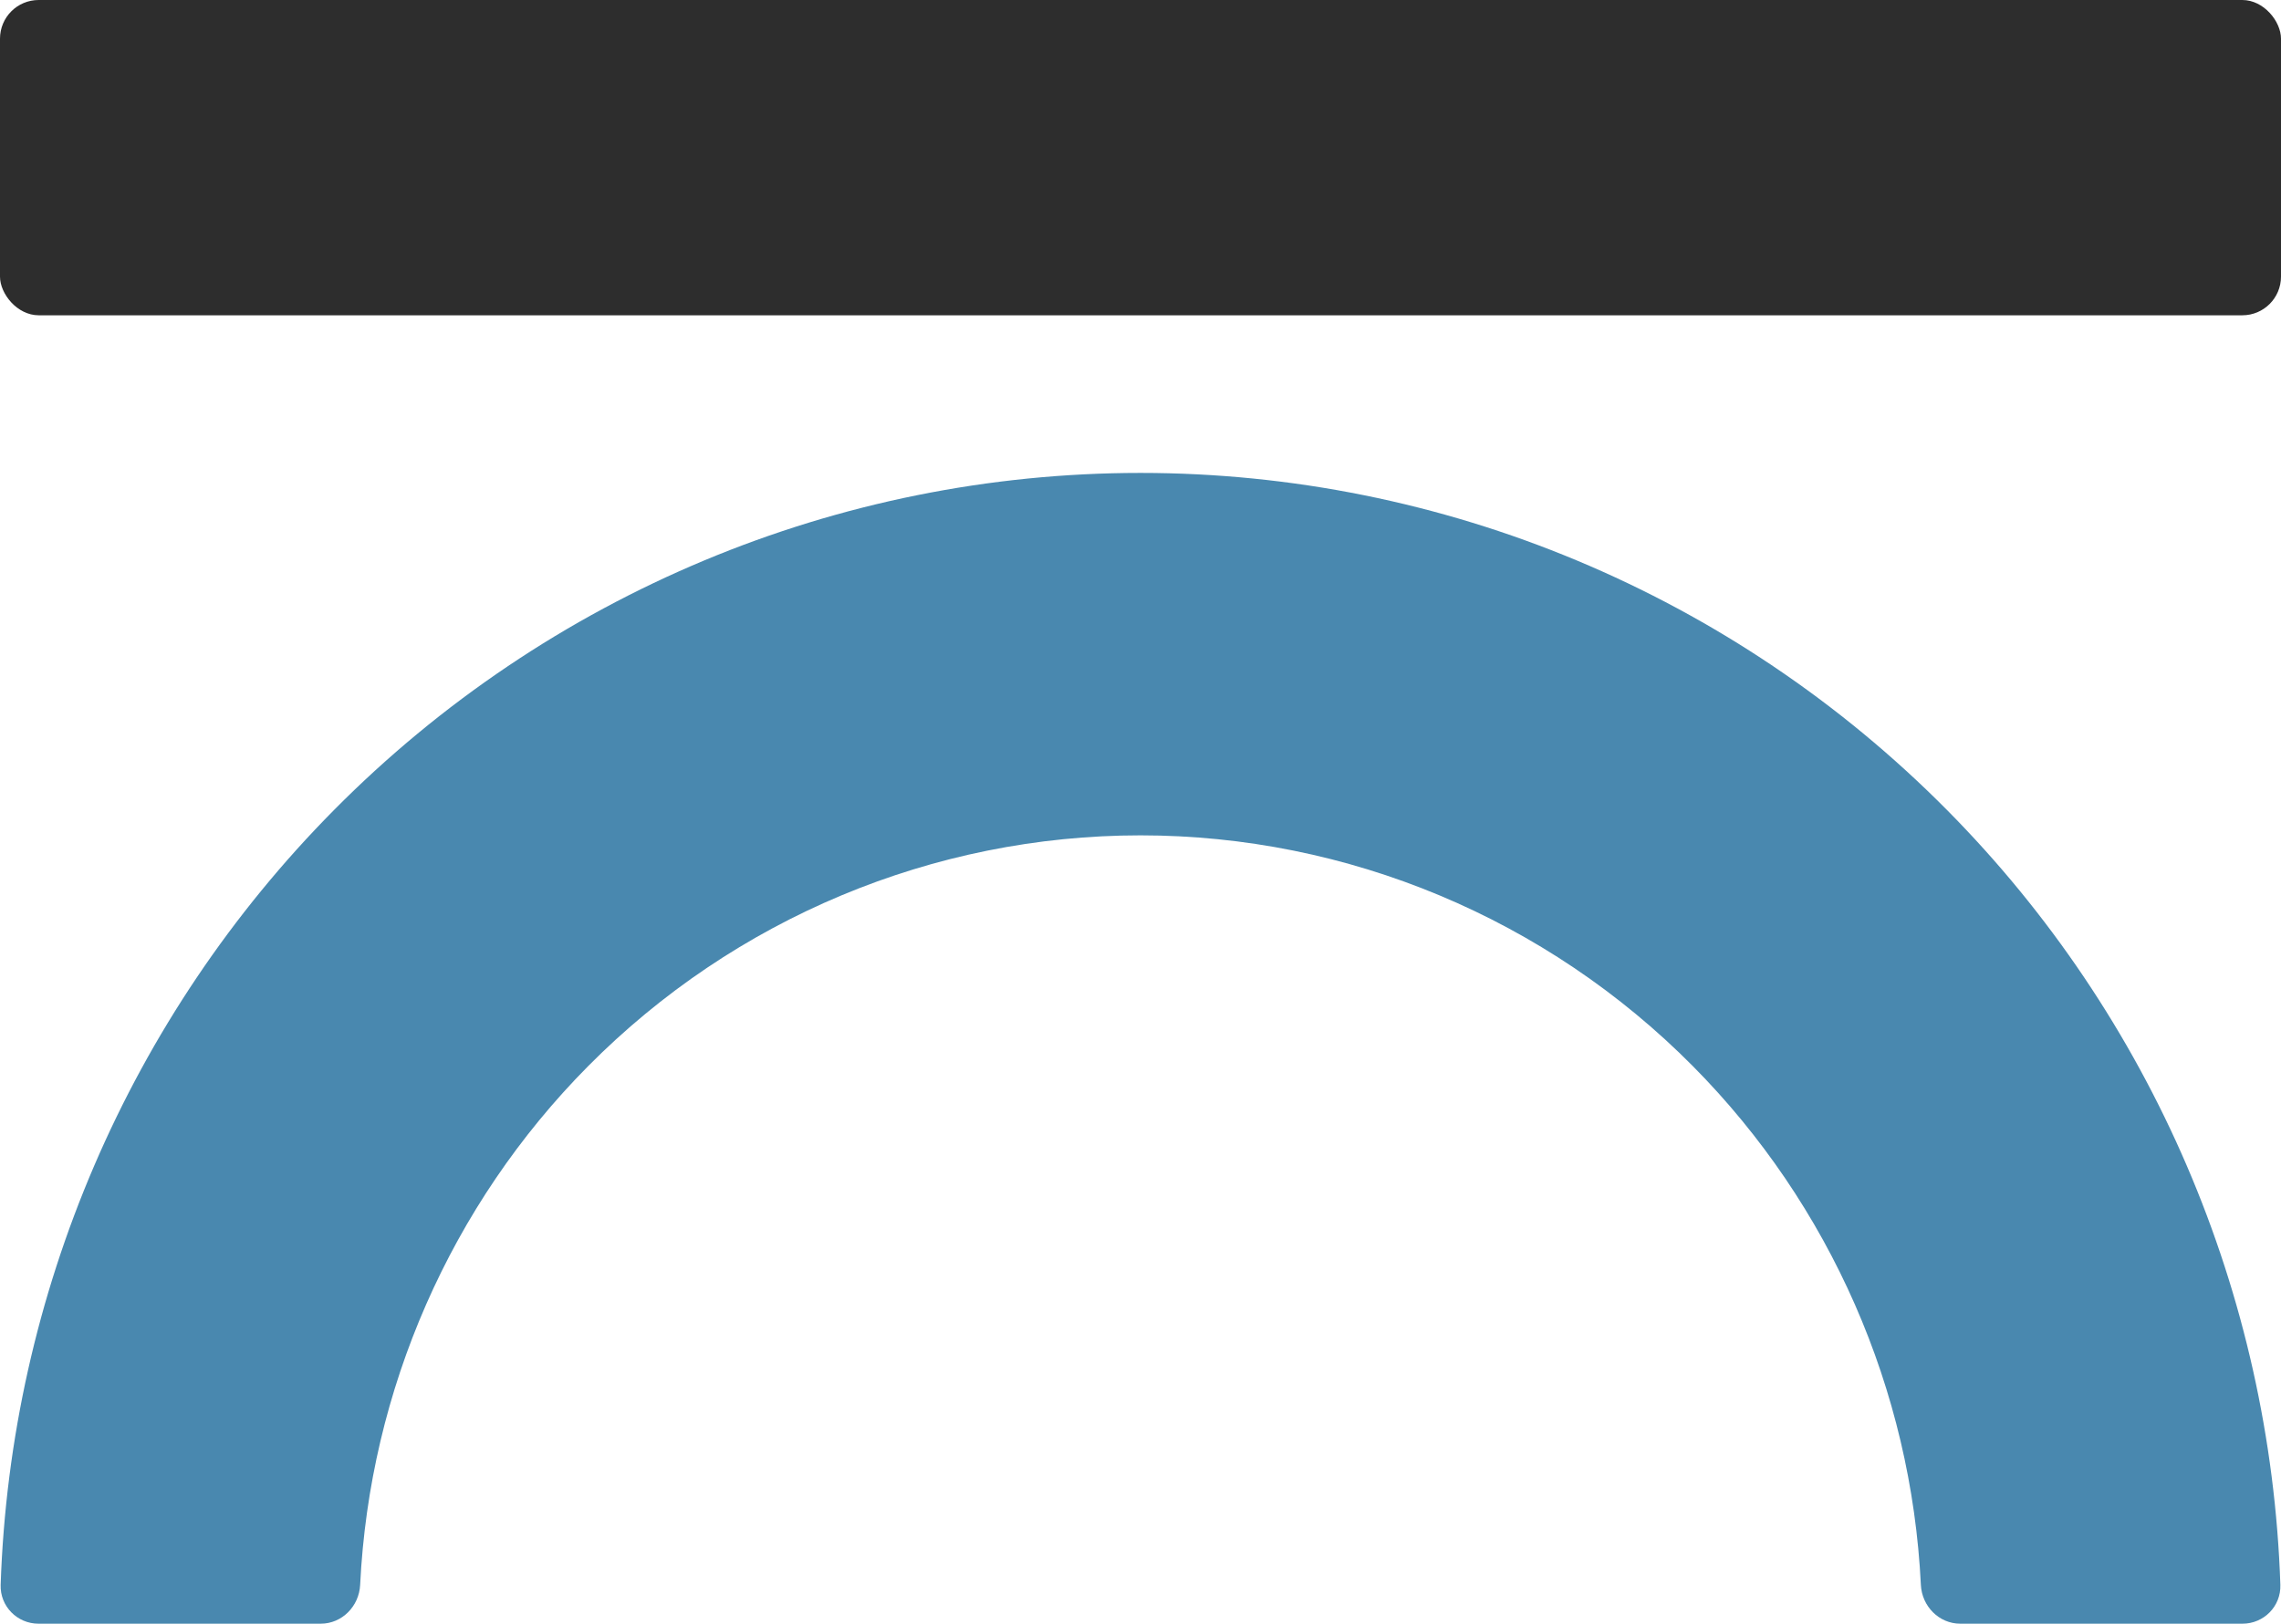
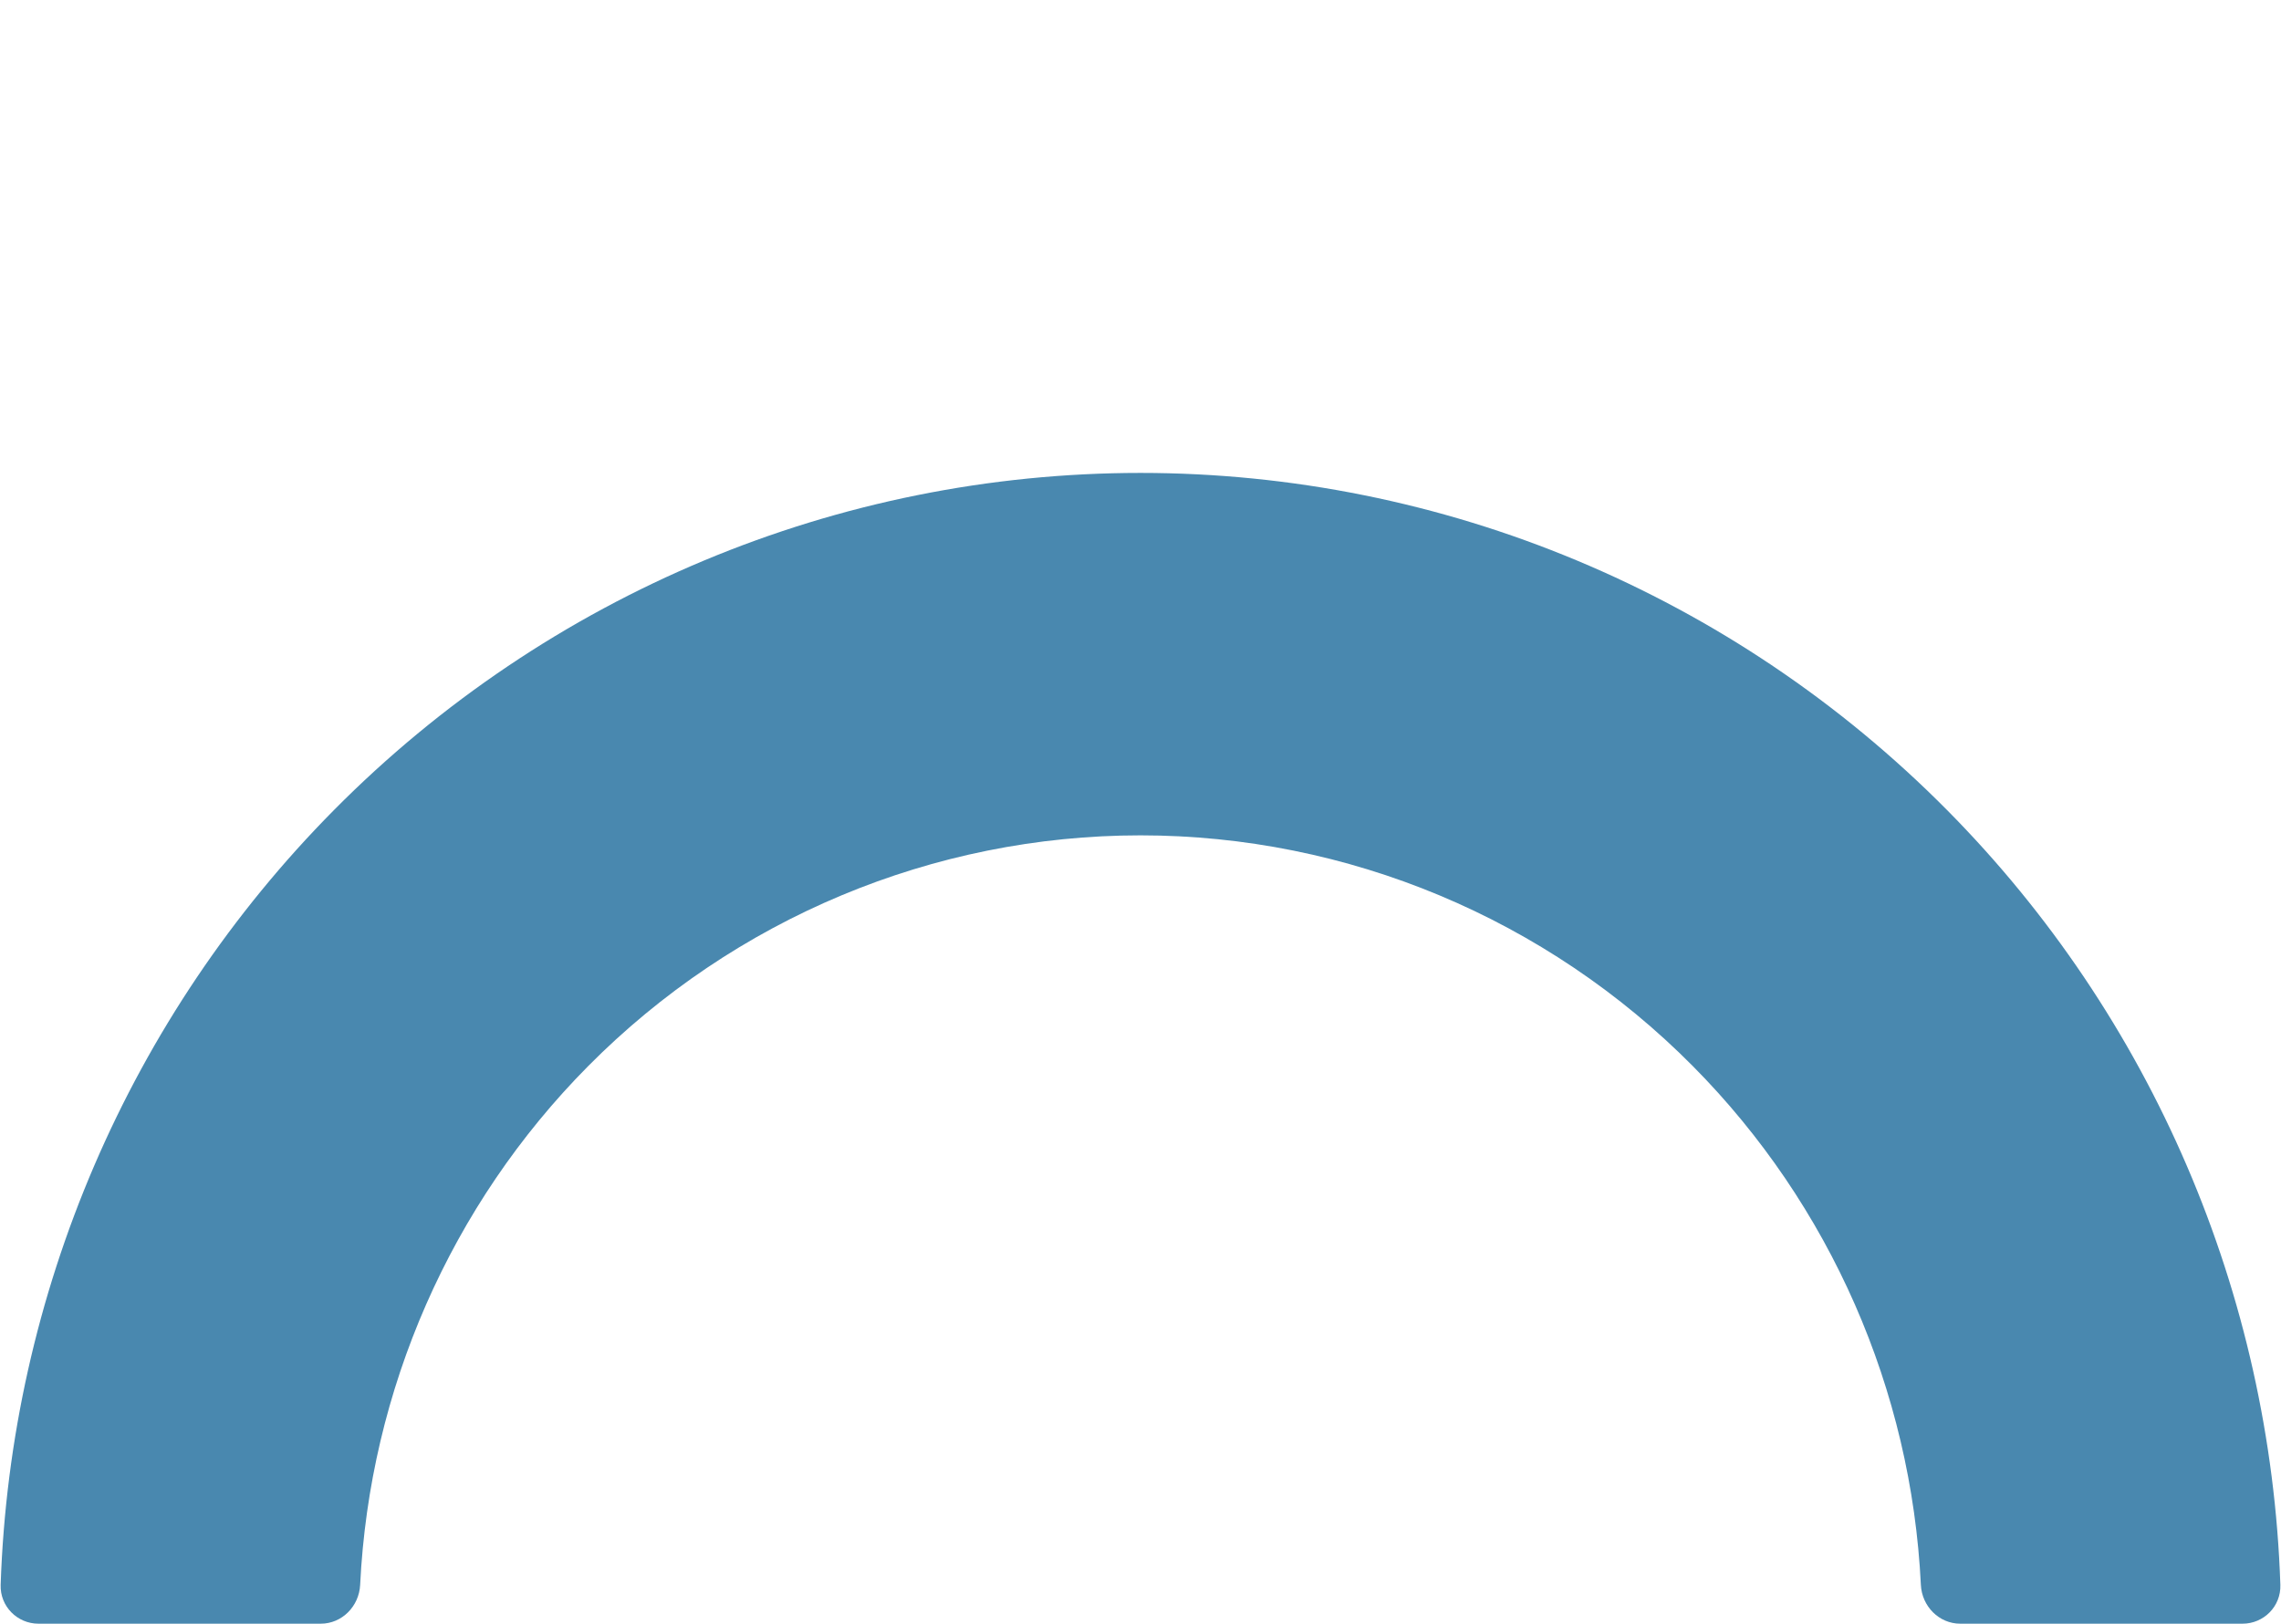
<svg xmlns="http://www.w3.org/2000/svg" width="118" height="84" viewBox="0 0 118 84" fill="none">
  <path d="M116.011 84C117.11 84 118.004 83.1 117.967 81.992C117.464 66.932 111.314 52.594 100.72 41.903C89.655 30.738 74.648 24.466 59 24.466C43.352 24.466 28.346 30.738 17.281 41.903C6.686 52.594 0.537 66.932 0.034 81.992C-0.003 83.1 0.891 84 1.99 84H16.593C17.691 84 18.577 83.1 18.631 81.993C19.123 71.907 23.311 62.335 30.42 55.161C38 47.513 48.281 43.216 59 43.216C69.72 43.216 80 47.513 87.58 55.161C94.69 62.335 98.878 71.907 99.37 81.993C99.424 83.1 100.309 84 101.408 84H116.011Z" fill="#4988AF" />
-   <rect width="118" height="16.311" rx="2" fill="#2D2D2D" />
</svg>